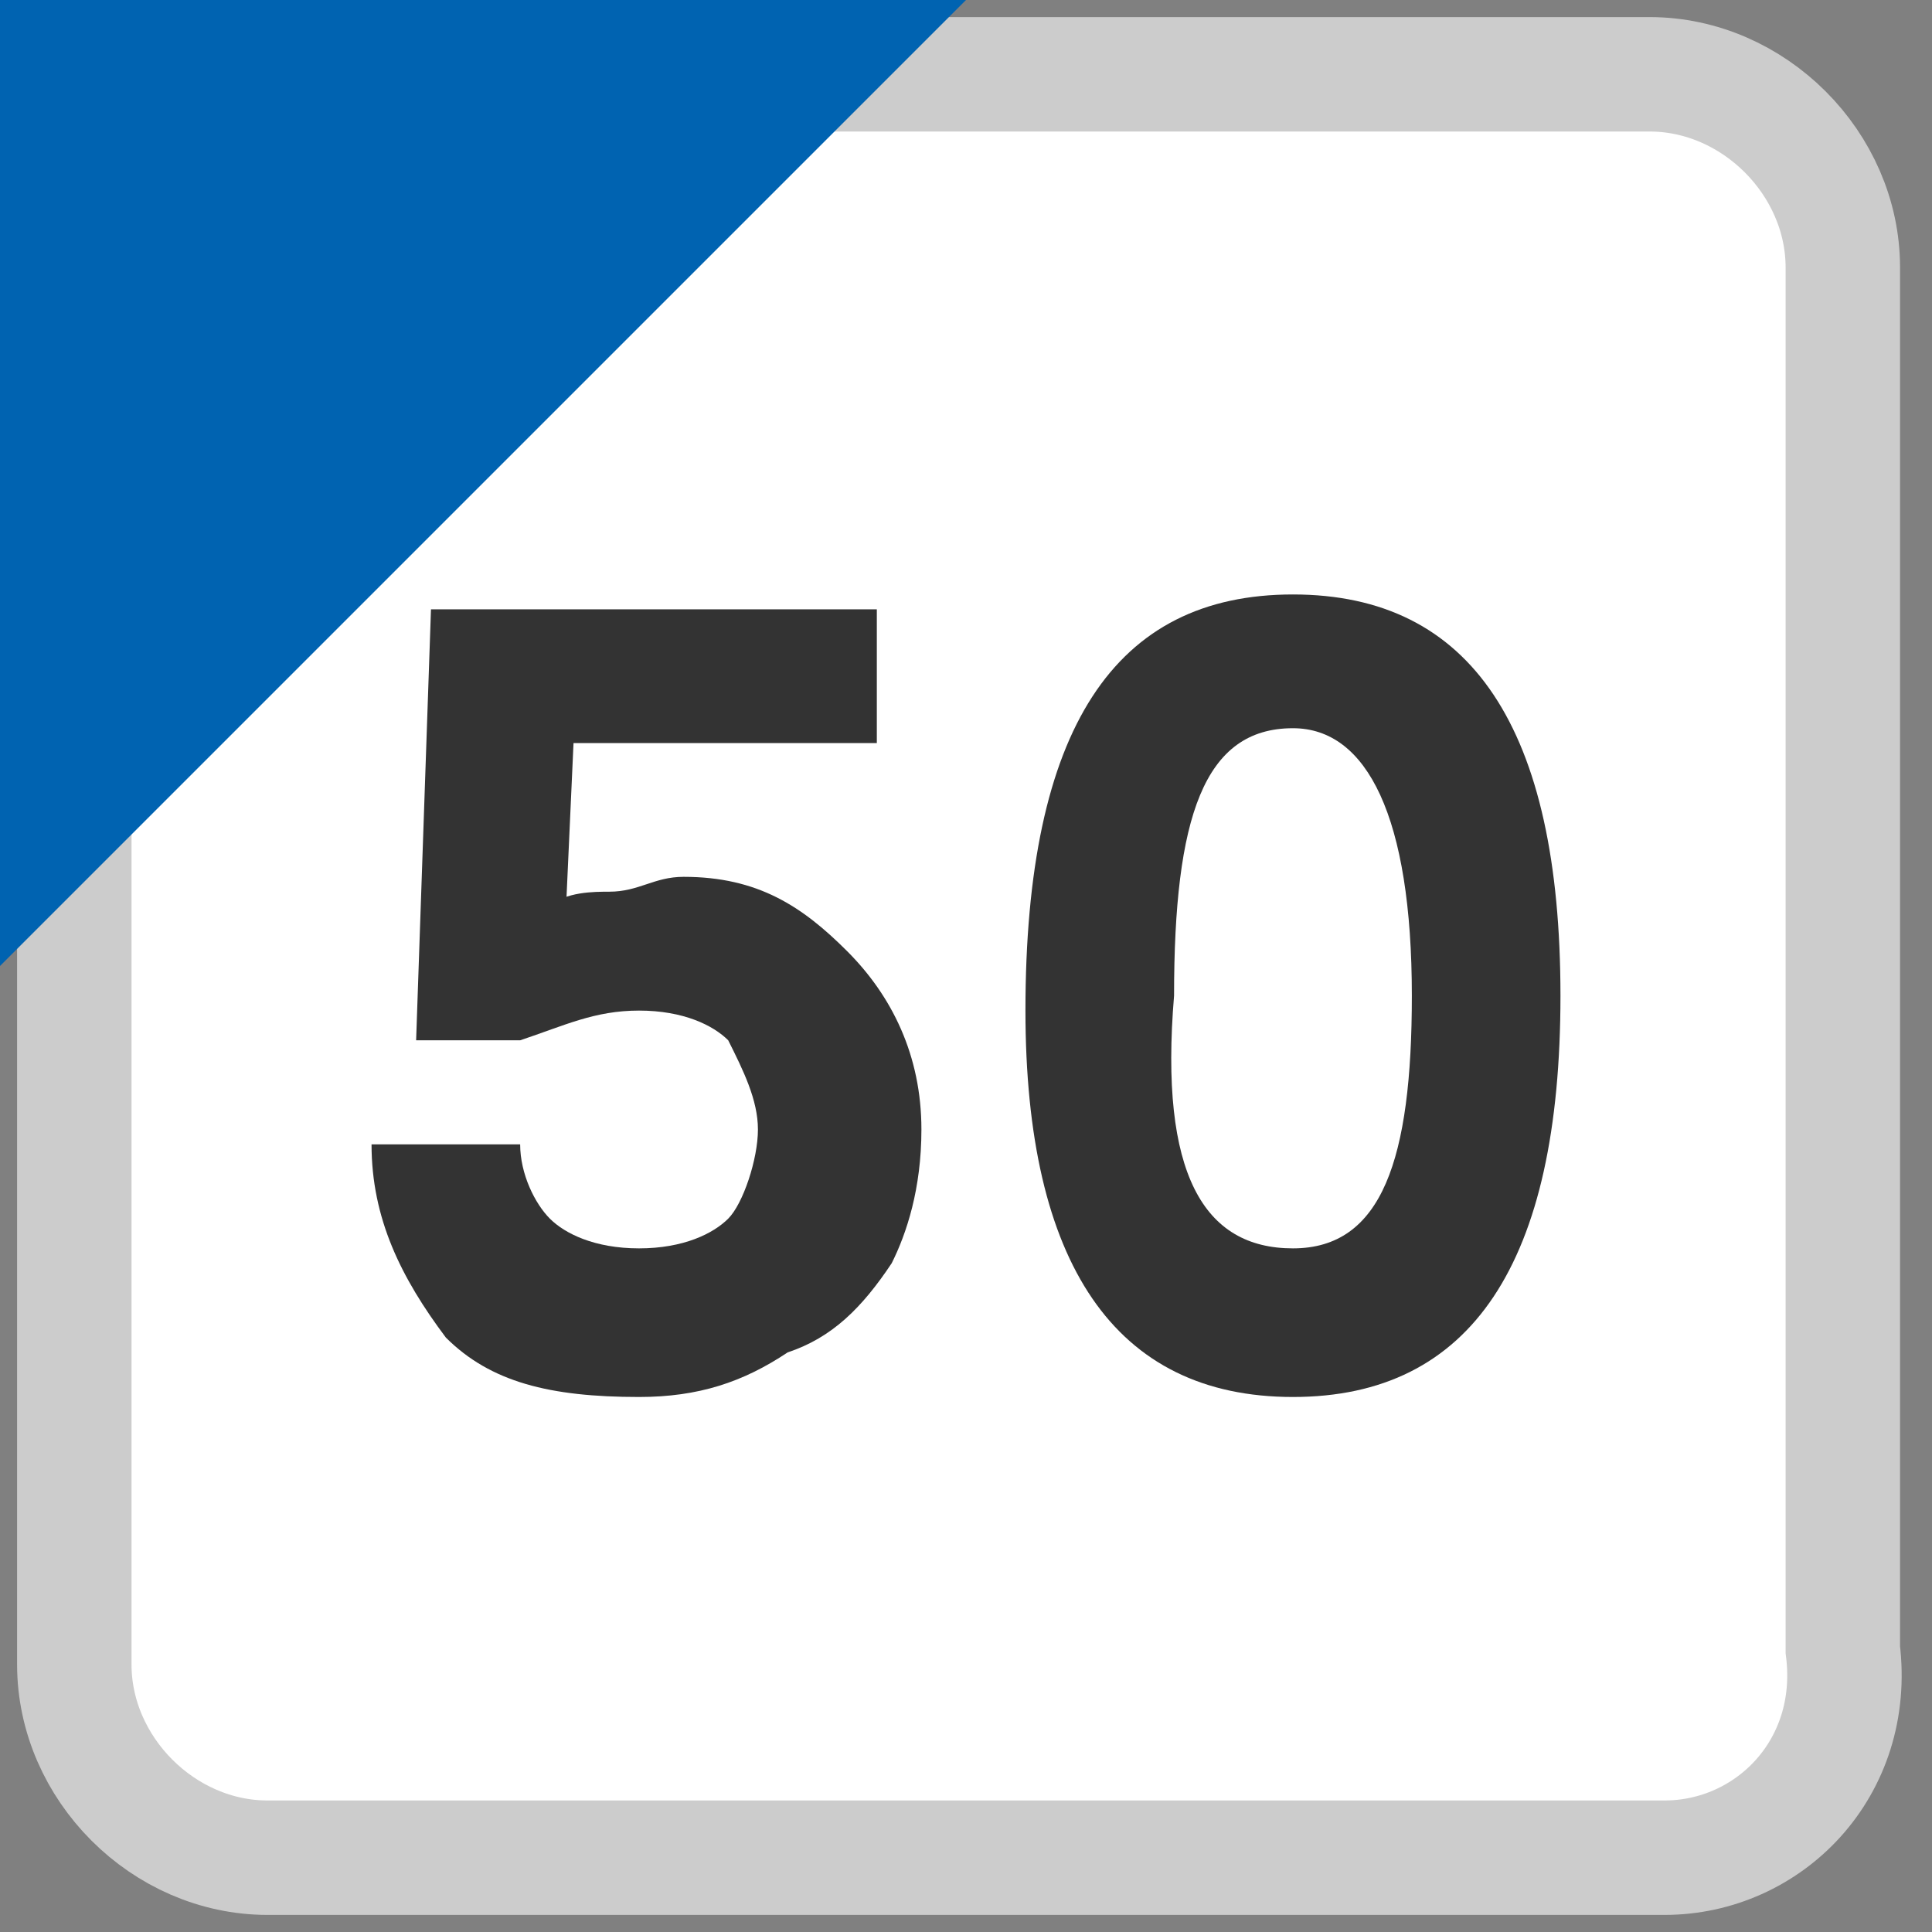
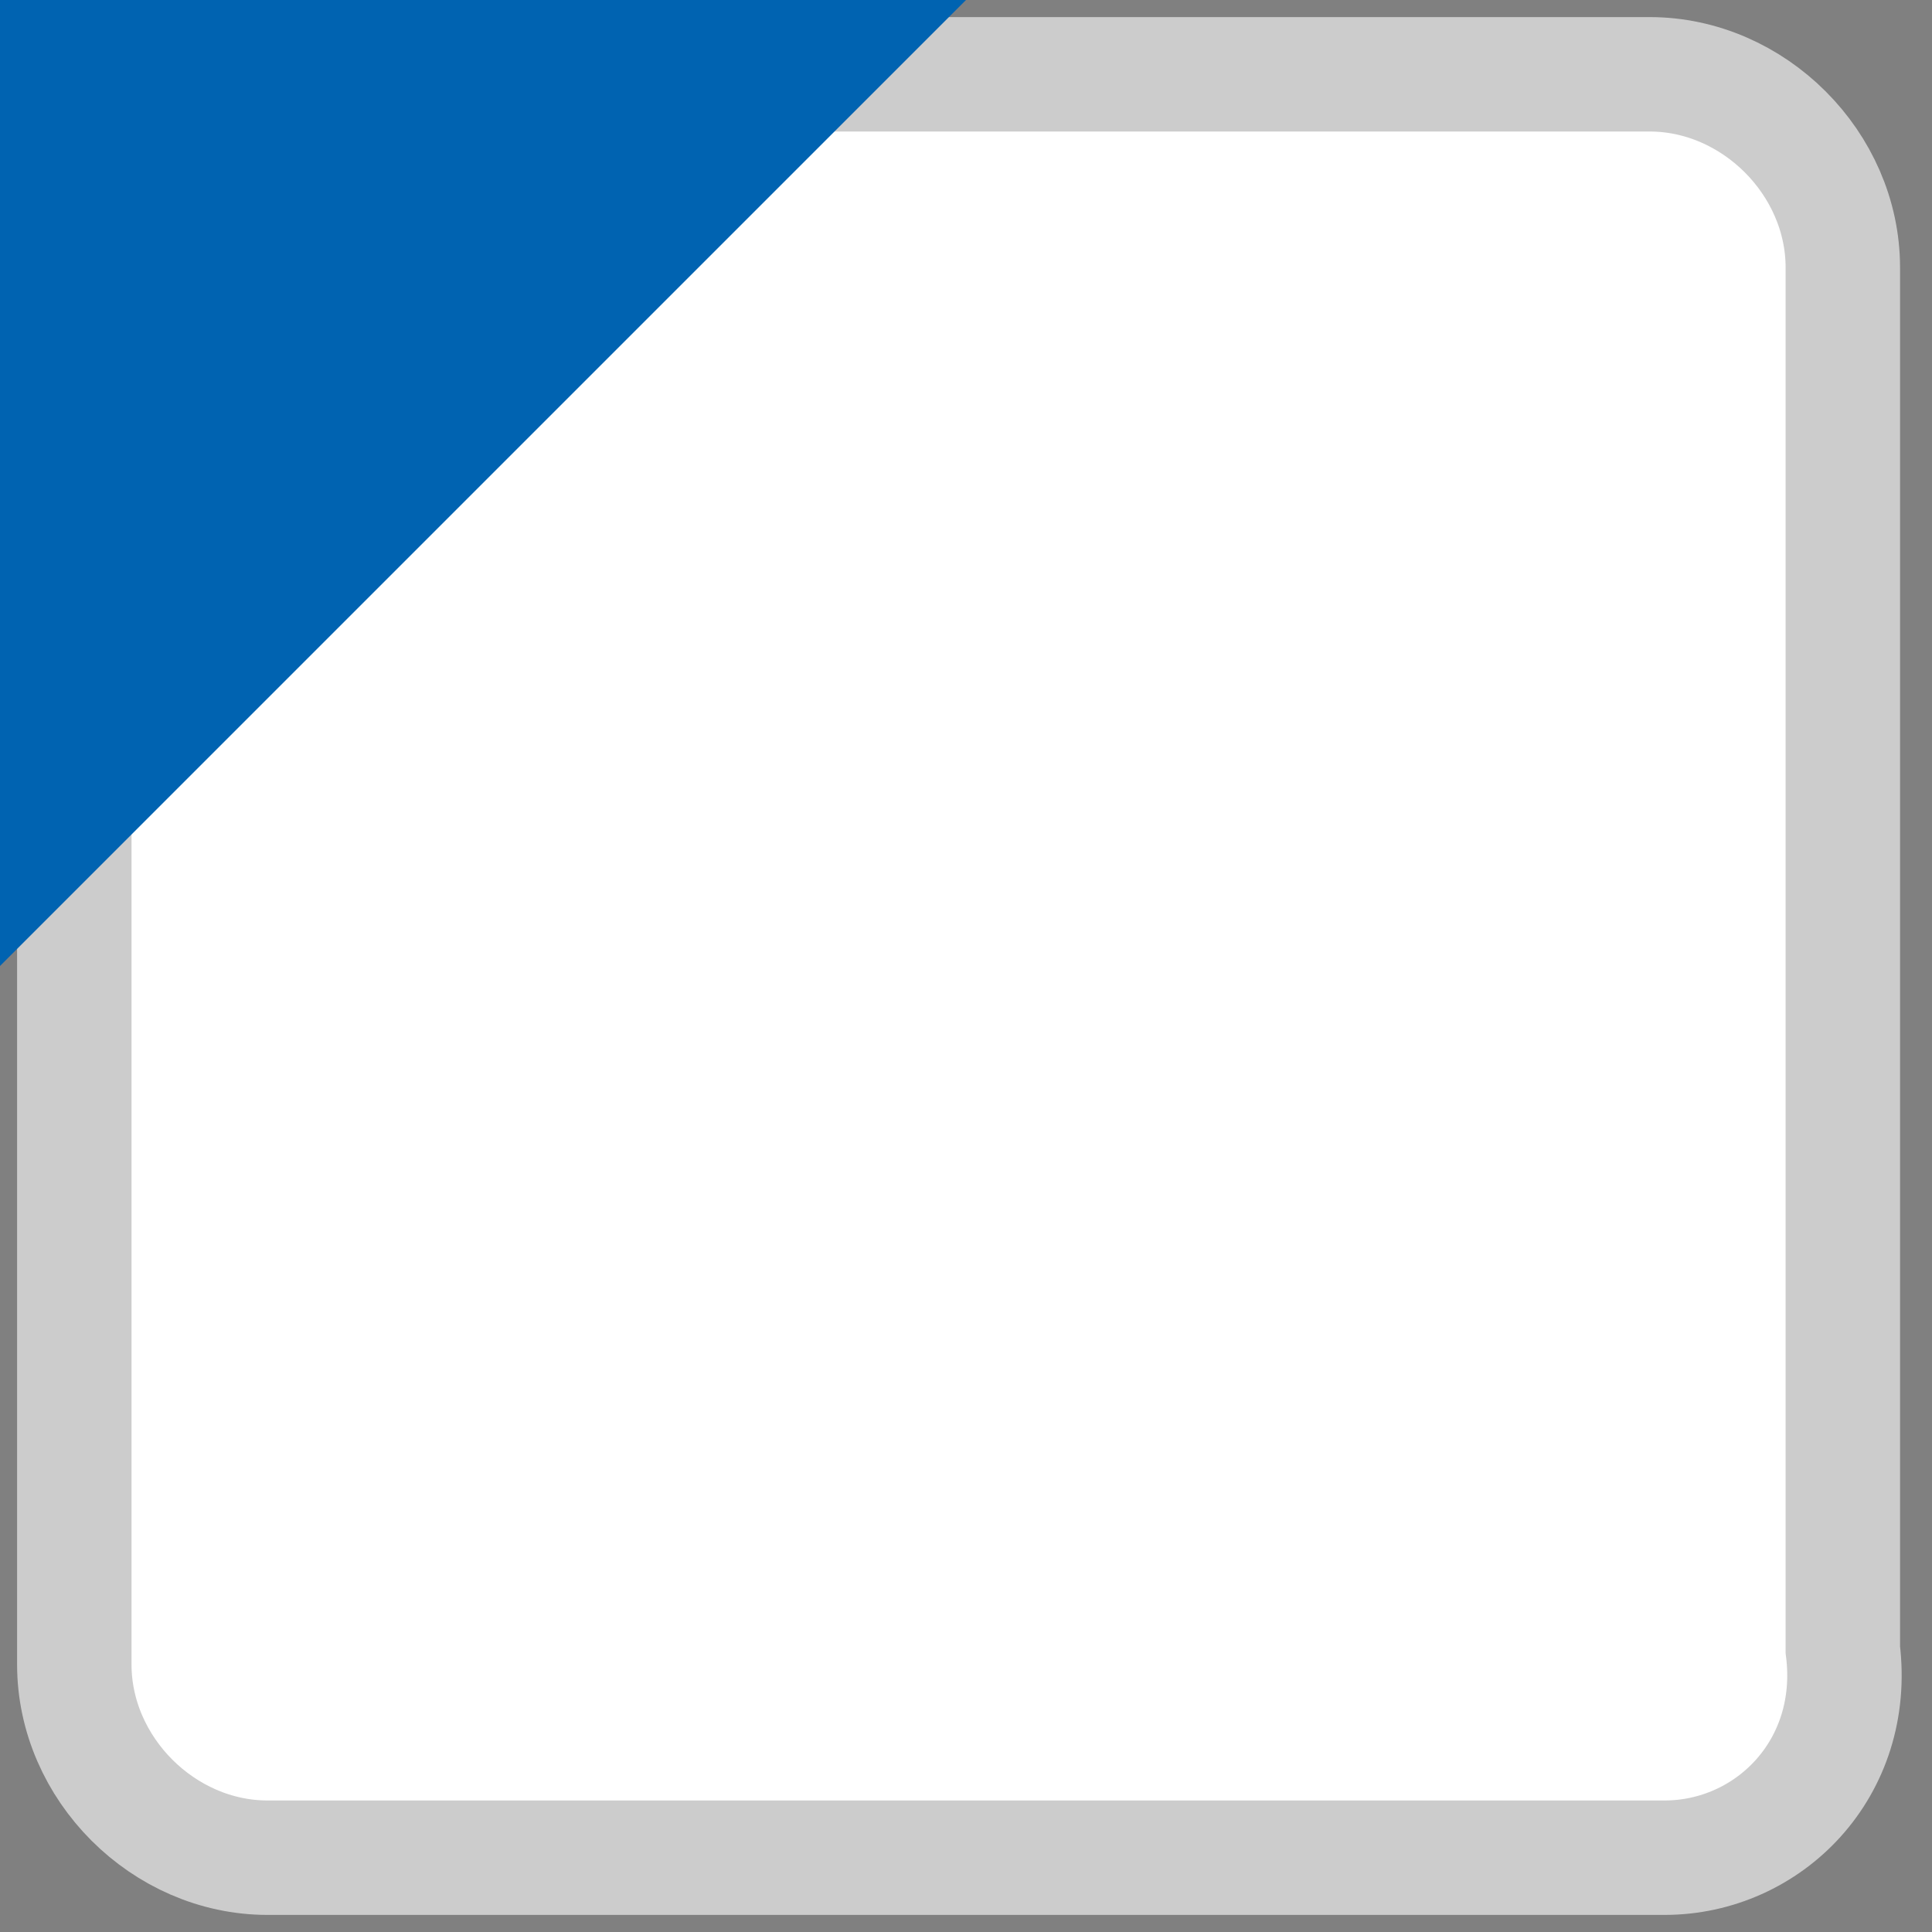
<svg xmlns="http://www.w3.org/2000/svg" version="1.1" width="13" height="13" viewBox="0 0 13 13">
  <rect x="0" y="0" width="13" height="13" fill="#808080" stroke="none" />
  <style>.bg{fill:#fff;stroke:#ccc;stroke-width:0.77;stroke-miterlimit:10;}.fg{fill:#0063B1;}.tx{fill:#333;}</style>
  <path class="bg" d="M11.2,12.5H1.8c-0.7,0-1.3-0.6-1.3-1.3V1.8c0-0.7,0.6-1.3,1.3-1.3h9.3c0.7,0,1.3,0.6,1.3,1.3v9.3C12.5,11.9,11.9,12.5,11.2,12.5z" />
  <polygon class="fg" points="0,6.5 0,0 6.5,0 " />
-   <path class="tx" d="M4.3,9.4C3.7,9.4,3.3,9.3,3,9C2.7,8.6,2.5,8.2,2.5,7.7h1c0,0.2,0.1,0.4,0.2,0.5C3.8,8.3,4,8.4,4.3,8.4s0.5-0.1,0.6-0.2s0.2-0.4,0.2-0.6S5,7.2,4.9,7C4.8,6.9,4.6,6.8,4.3,6.8C4,6.8,3.8,6.9,3.5,7l0.2-0.9C3.8,6,4,6,4.1,6c0.2,0,0.3-0.1,0.5-0.1c0.5,0,0.8,0.2,1.1,0.5C6,6.7,6.2,7.1,6.2,7.6C6.2,8,6.1,8.3,6,8.5C5.8,8.8,5.6,9,5.3,9.1C5,9.3,4.7,9.4,4.3,9.4z M2.8,7l0.1-2.9h1L3.8,6.3L3.5,7H2.8z M3.3,5V4.1h2.6V5H3.3z" />
-   <path class="tx" d="M8.7,9.4c-1.2,0-1.8-0.9-1.8-2.6C6.9,4.9,7.5,4,8.7,4s1.8,0.9,1.8,2.7S9.9,9.4,8.7,9.4z M8.7,8.4c0.6,0,0.8-0.6,0.8-1.7c0-1.2-0.3-1.8-0.8-1.8c-0.6,0-0.8,0.6-0.8,1.8C7.8,7.9,8.1,8.4,8.7,8.4z" />
</svg>